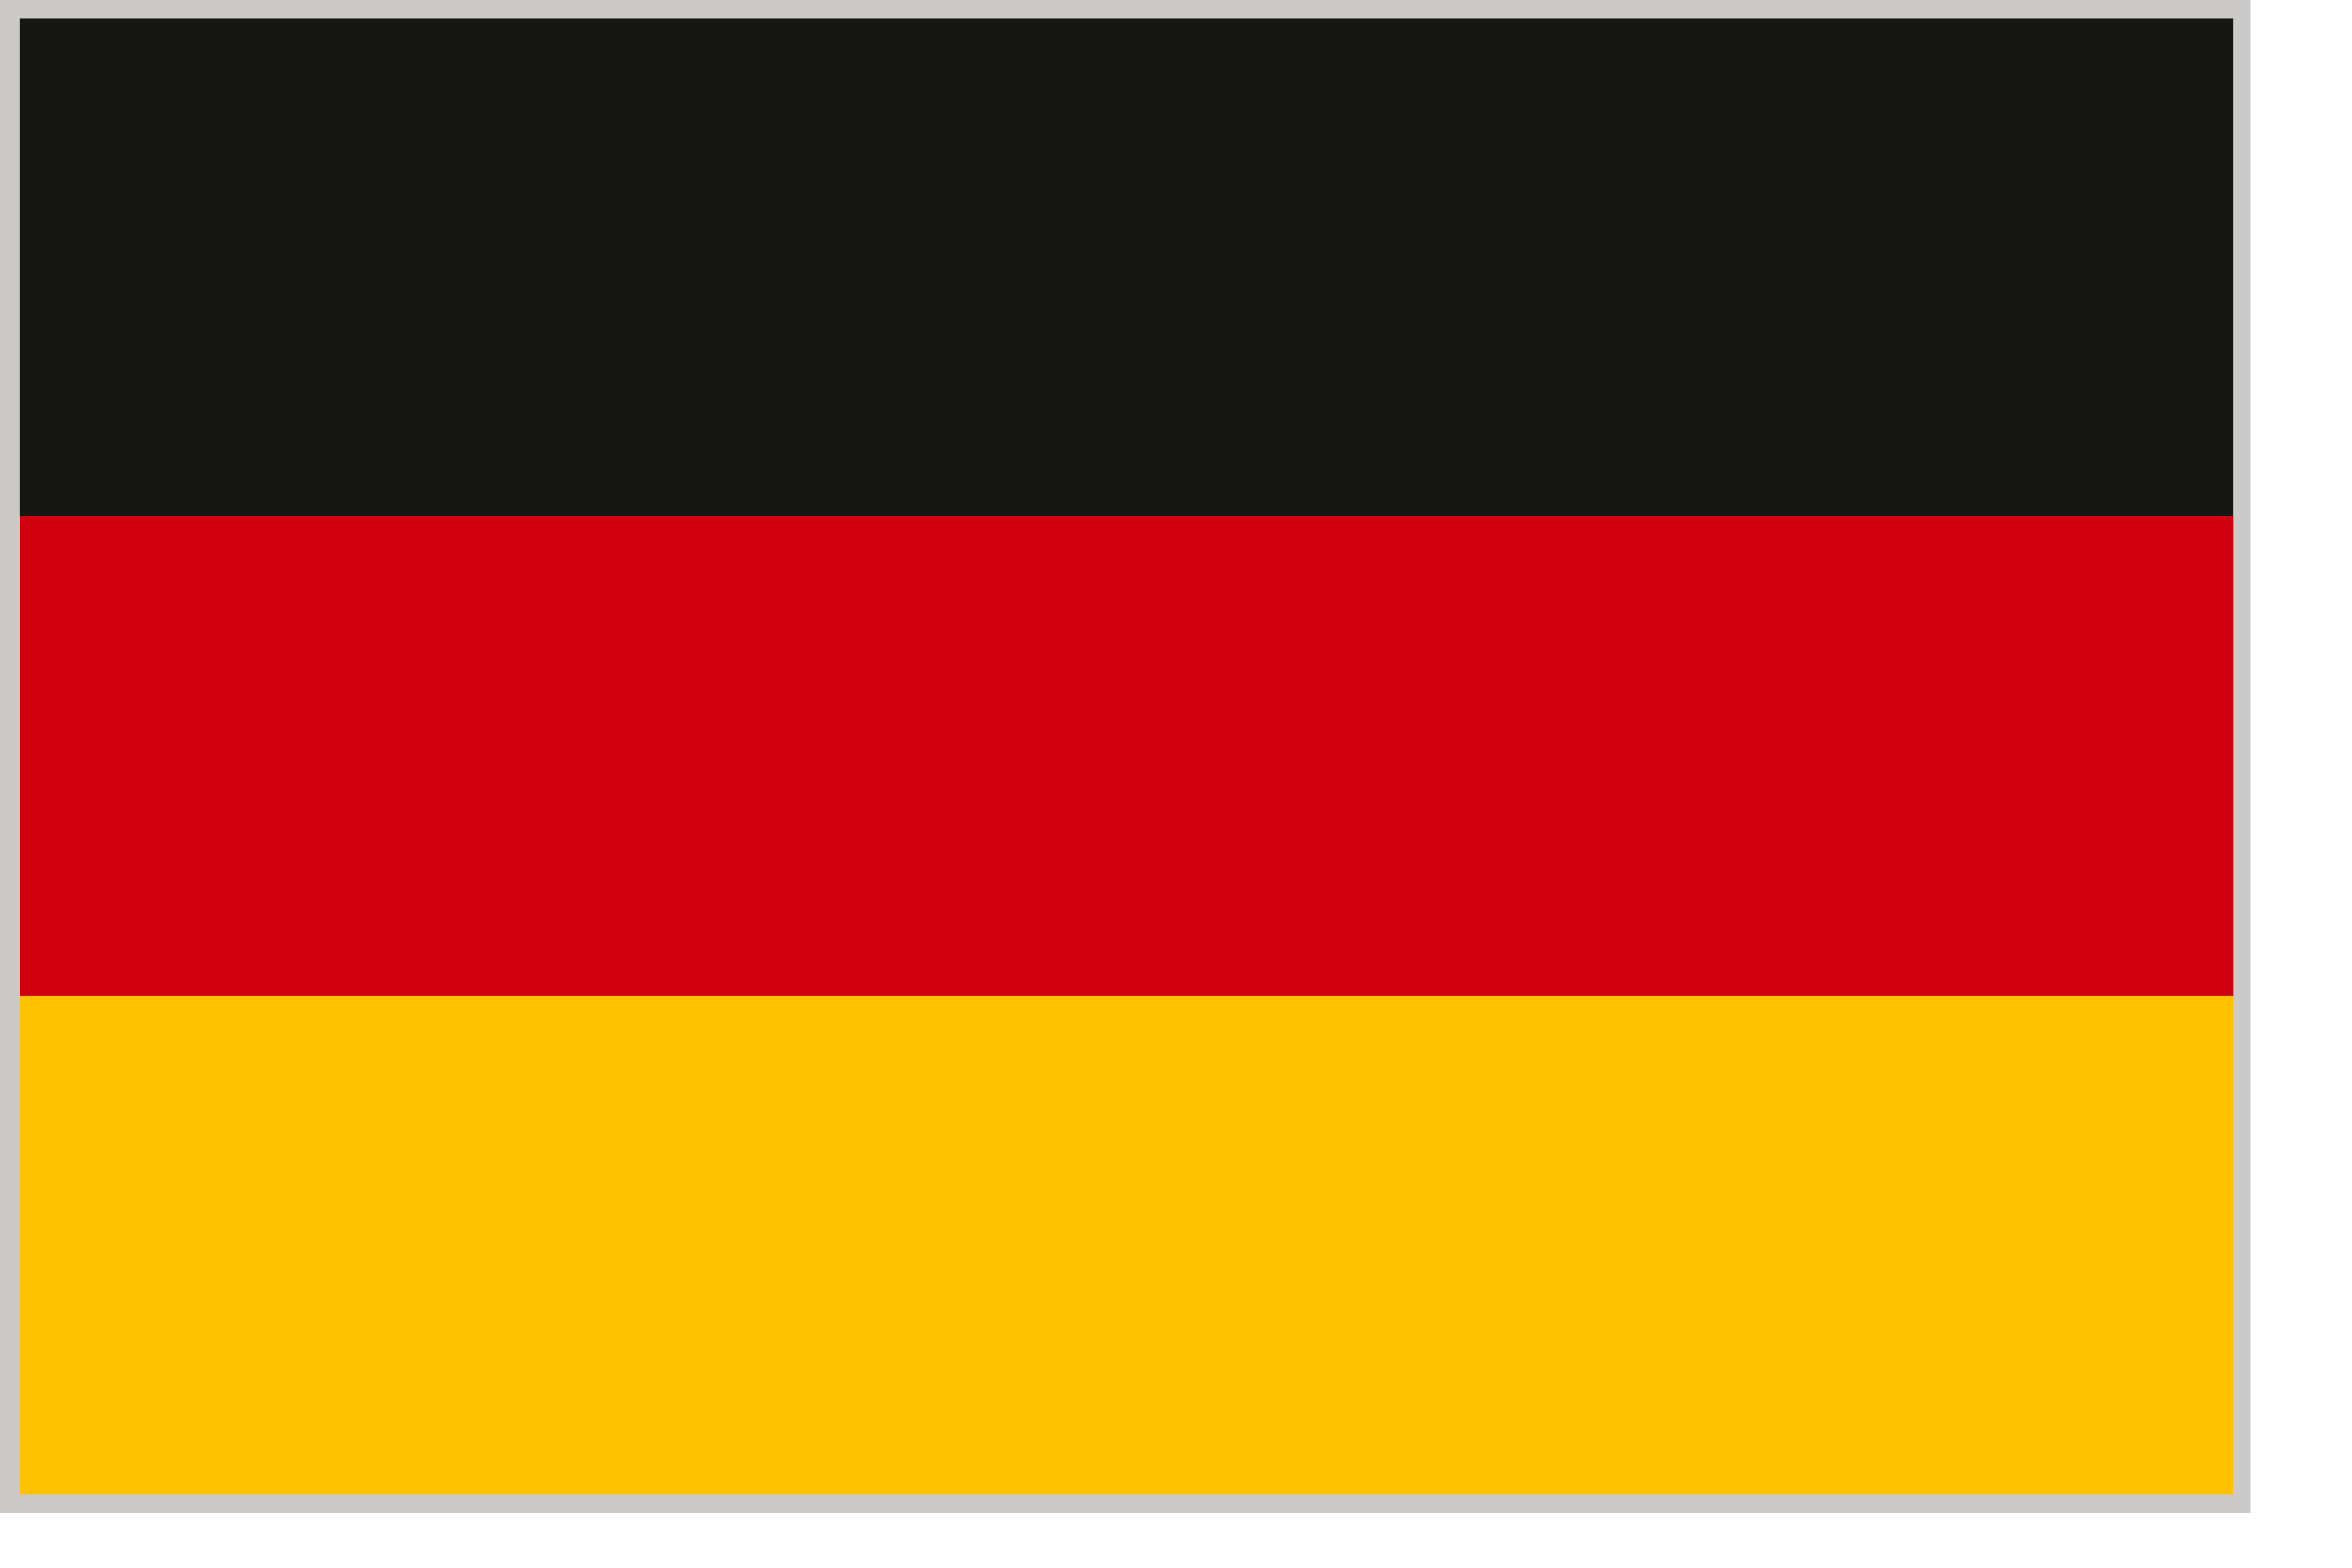
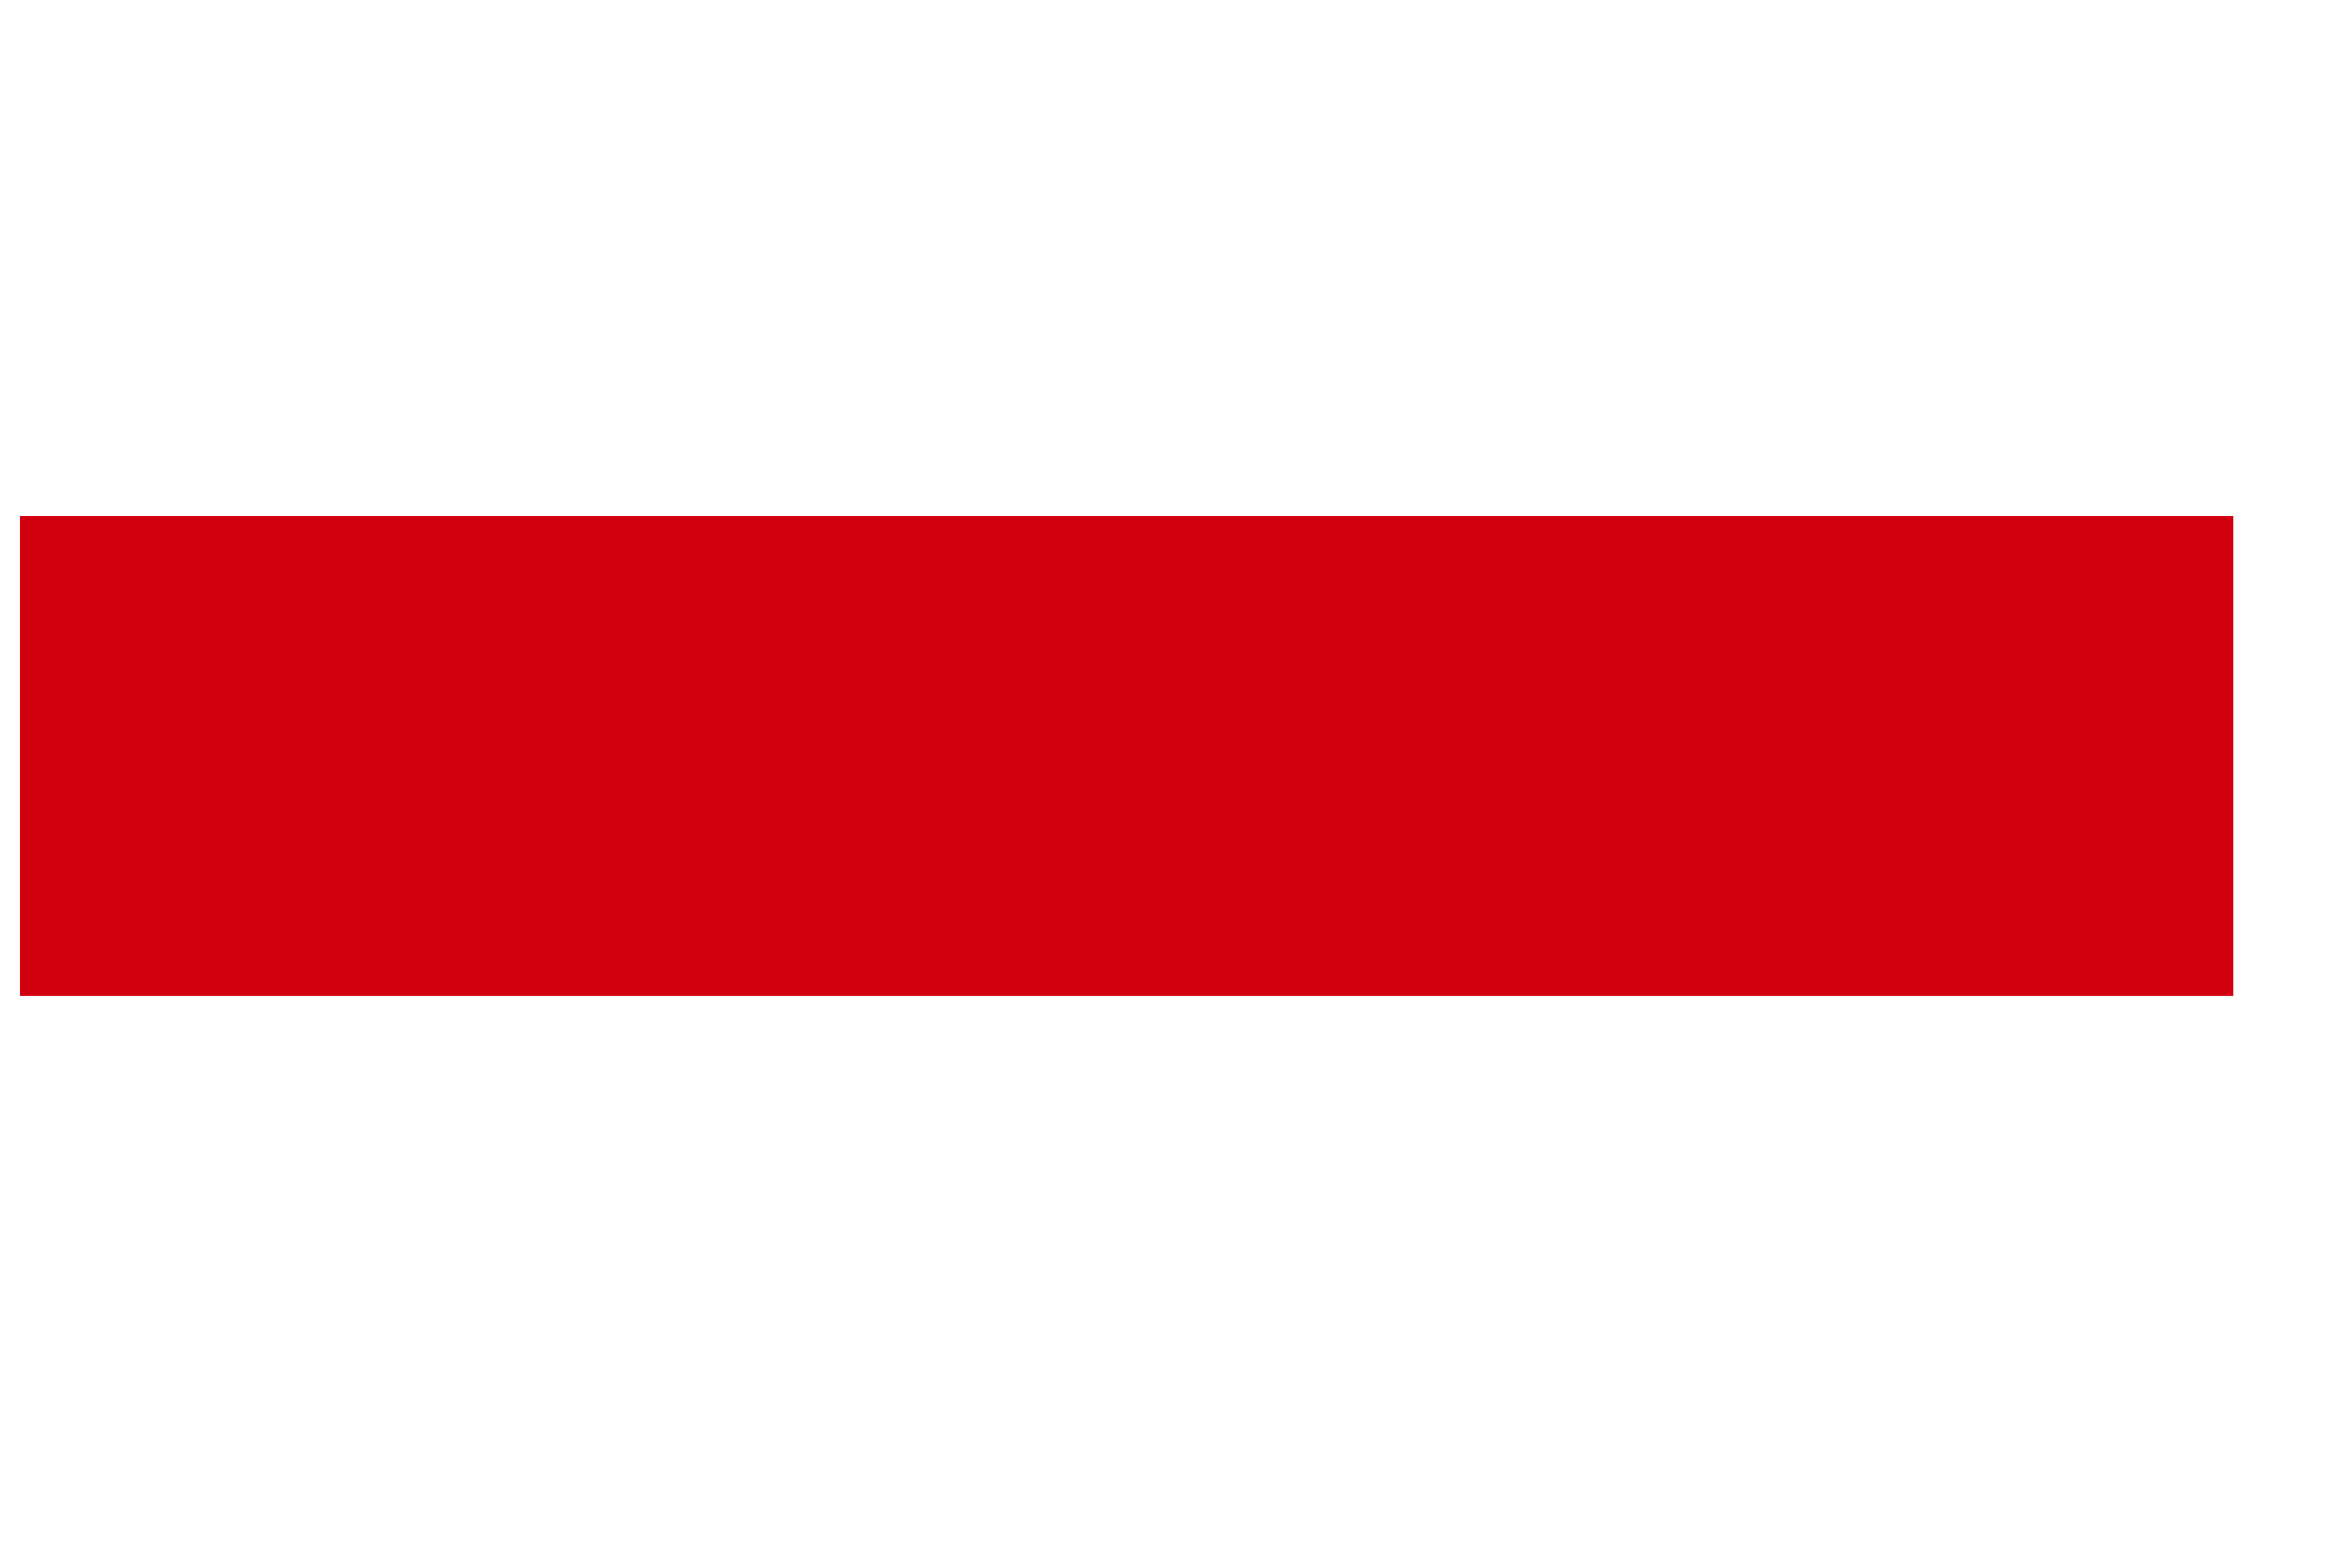
<svg xmlns="http://www.w3.org/2000/svg" width="100%" height="100%" viewBox="0 0 18 12" version="1.1" xml:space="preserve" style="fill-rule:evenodd;clip-rule:evenodd;stroke-linejoin:round;stroke-miterlimit:1.414;">
  <g id="Gruppe_8773">
-     <rect id="Rechteck_234" x="0" y="0" width="17.226" height="11.578" style="fill:rgb(204,202,201);fill-rule:nonzero;" />
    <g id="Gruppe_8772-2" transform="matrix(1,0,0,1,0.15,0.14)">
-       <rect id="Rechteck_235" x="0" y="0" width="16.944" height="3.813" style="fill:rgb(22,22,21);fill-rule:nonzero;" />
      <g id="Rechteck_236" transform="matrix(1,0,0,1,0,7.484)">
-         <rect x="0" y="0" width="16.944" height="3.812" style="fill:rgb(255,194,0);fill-rule:nonzero;" />
-       </g>
+         </g>
      <g id="Rechteck_237" transform="matrix(1,0,0,1,0.001,3.813)">
        <rect x="0" y="0" width="16.944" height="3.671" style="fill:rgb(209,0,14);fill-rule:nonzero;" />
      </g>
    </g>
  </g>
</svg>